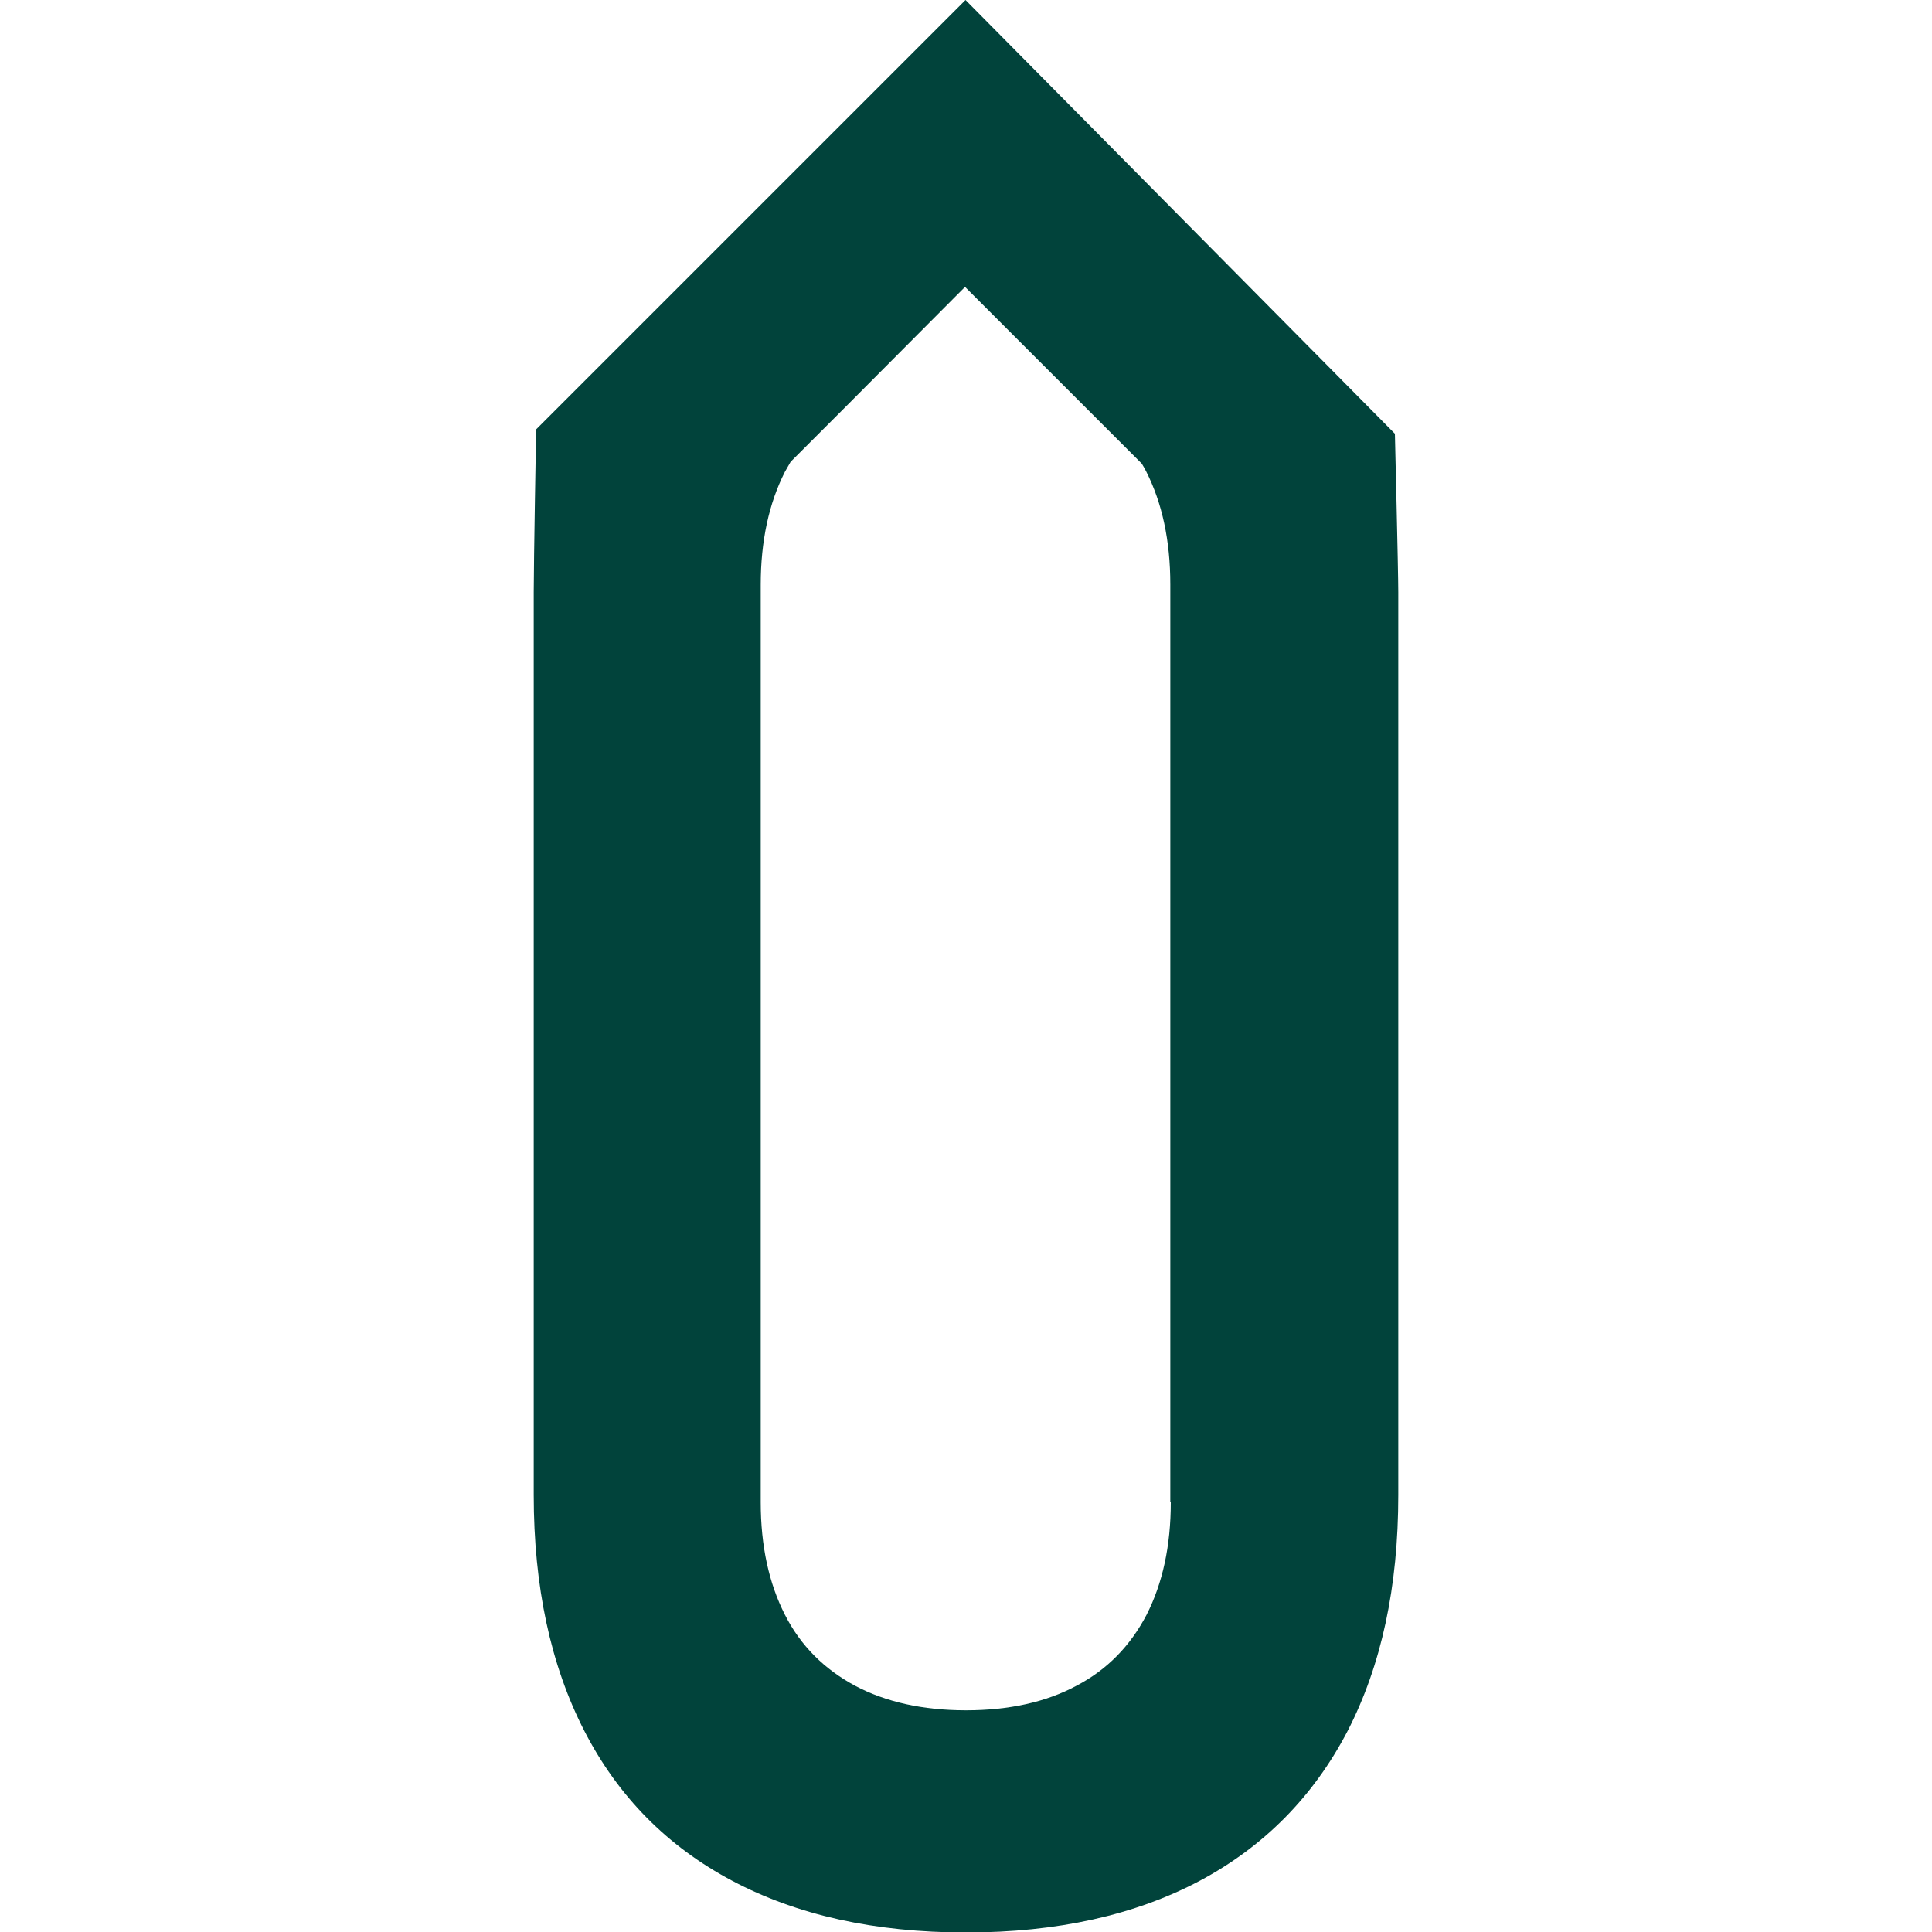
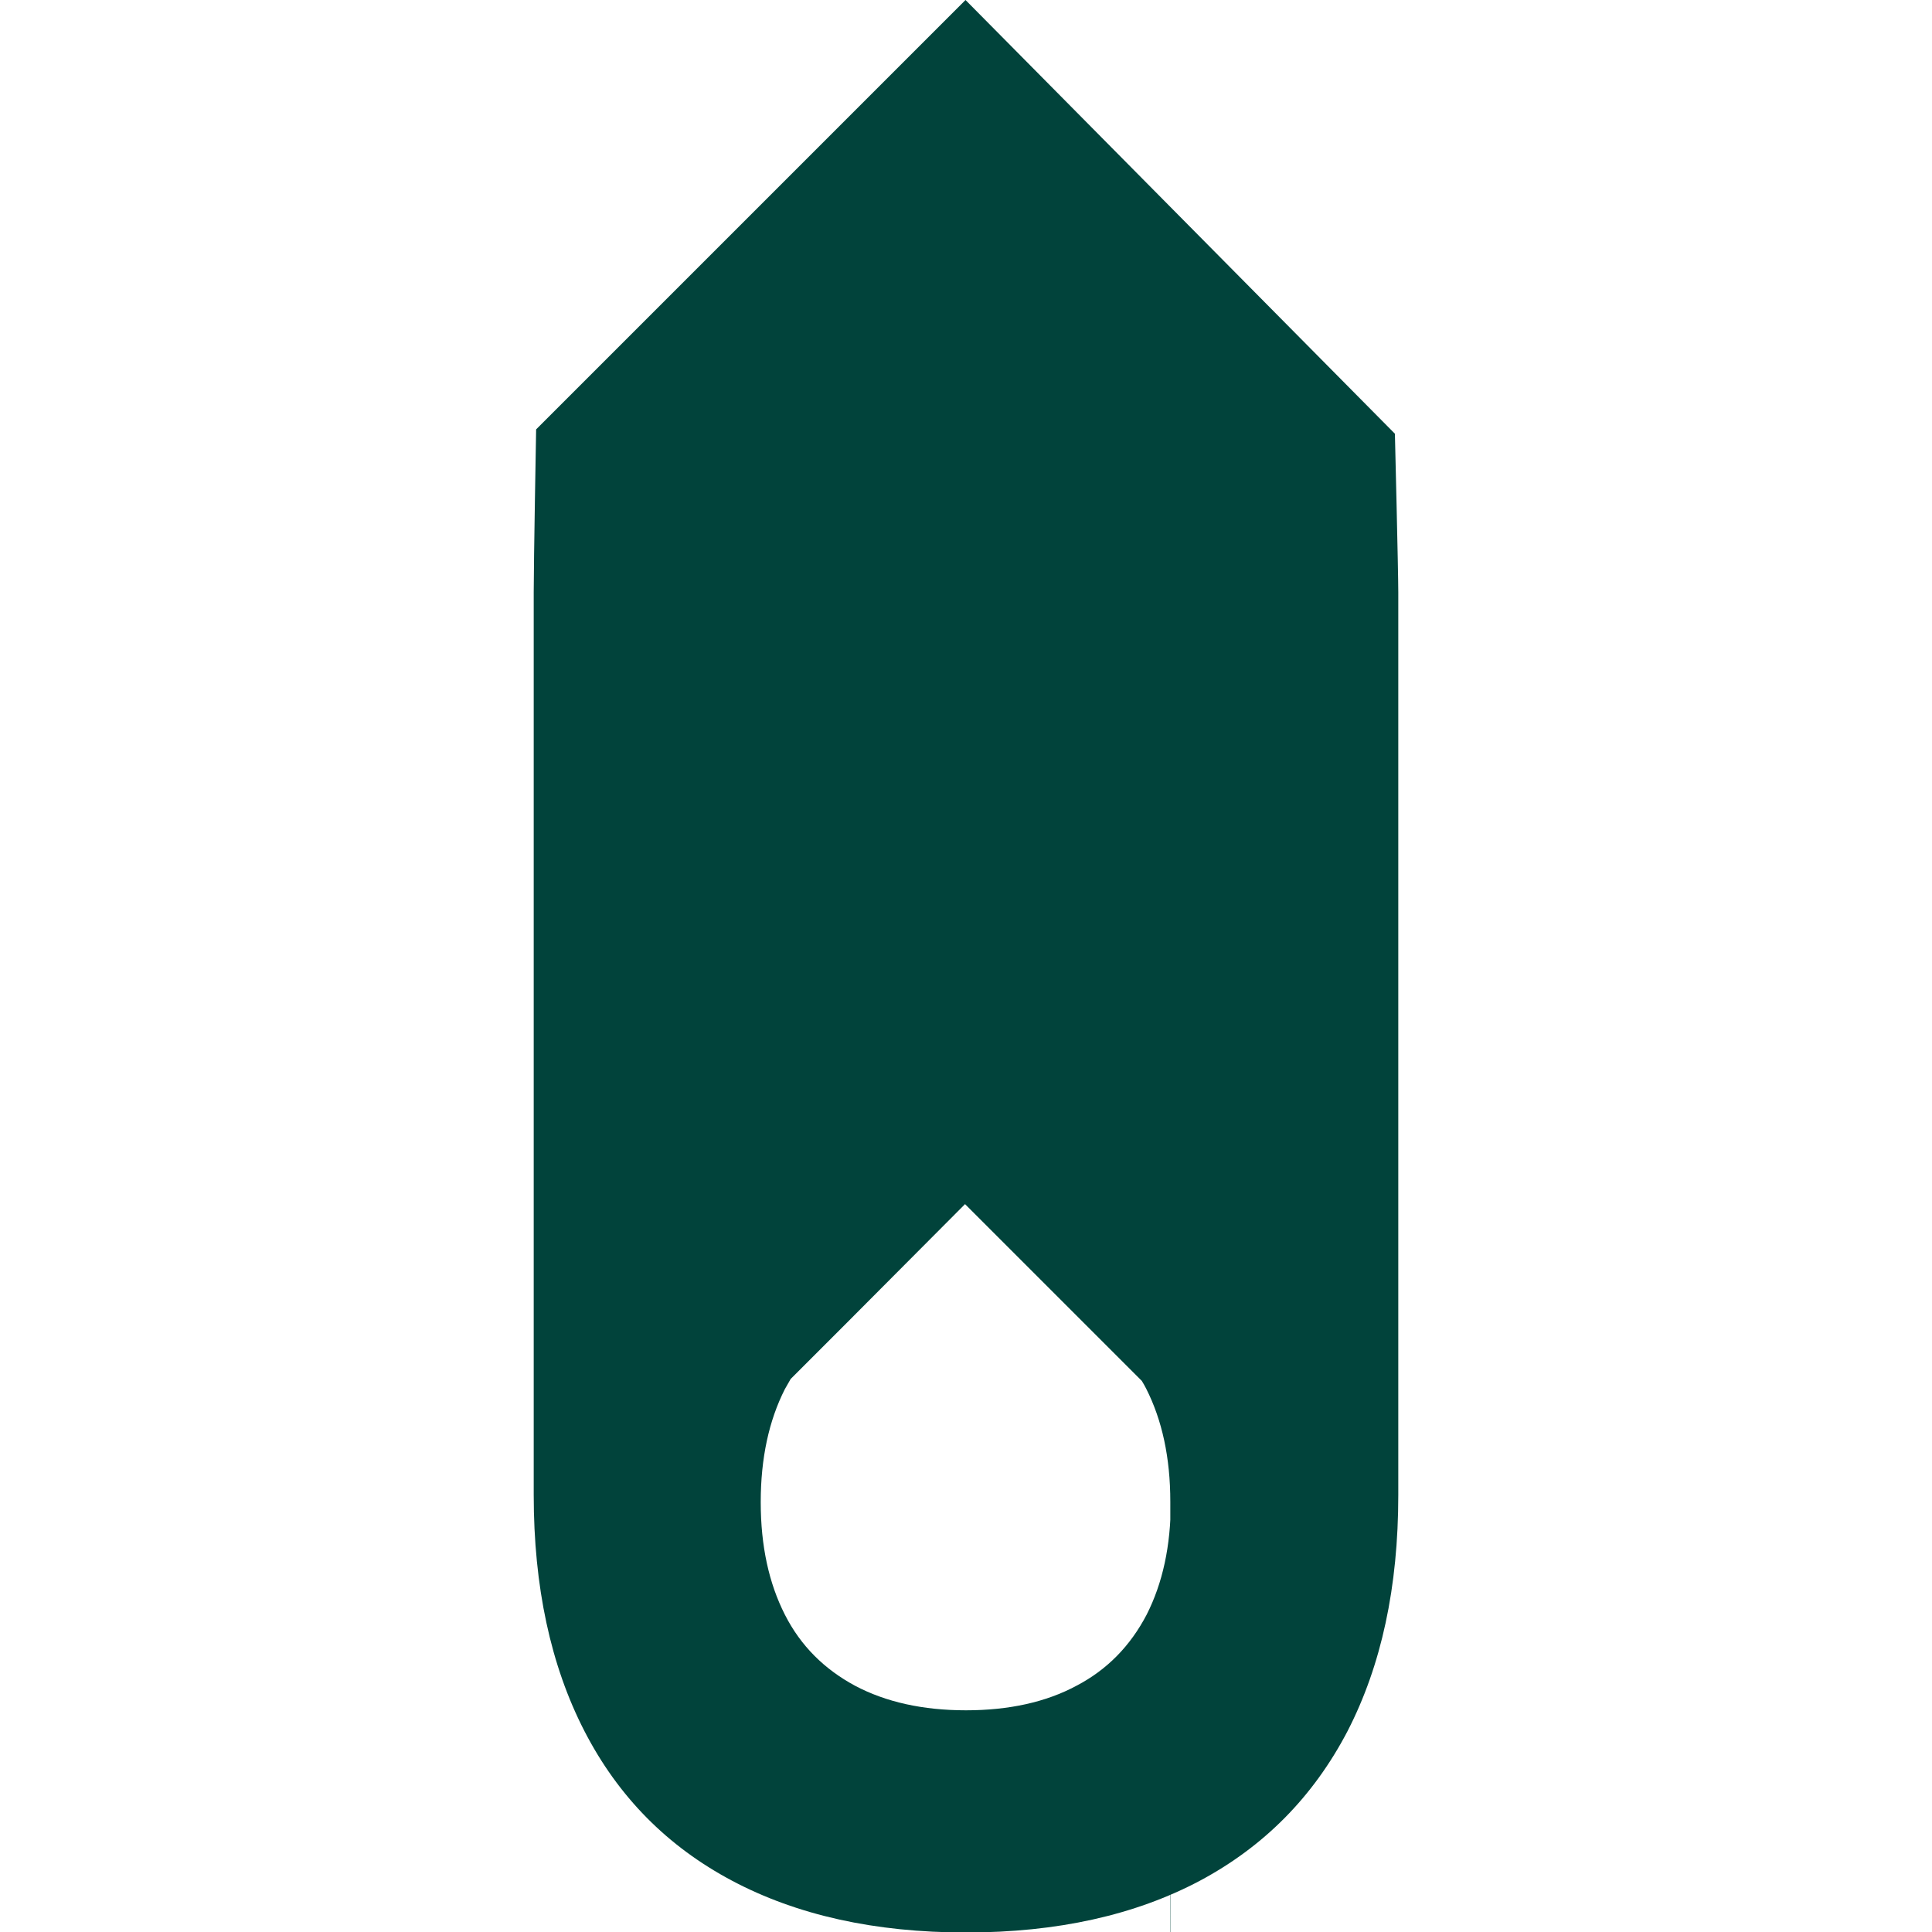
<svg xmlns="http://www.w3.org/2000/svg" id="Layer_1" data-name="Layer 1" viewBox="0 0 40 40">
  <defs>
    <style>
      .cls-1 {
        fill: #01433b;
      }
    </style>
  </defs>
-   <path class="cls-1" d="M28.88,8.98L19.99,0l-8.89,8.89s-.05,2.75-.05,3.37v18.69c0,1.9.35,3.53,1.05,4.89.7,1.36,1.72,2.39,3.06,3.1,1.34.71,2.95,1.07,4.84,1.07s3.5-.36,4.84-1.07c1.33-.71,2.35-1.74,3.06-3.1.7-1.36,1.05-2.98,1.05-4.89V12.26c0-.42-.07-3.28-.07-3.28ZM24.24,31.1c0,.91-.17,1.68-.5,2.33-.34.65-.82,1.14-1.45,1.47-.63.34-1.4.51-2.29.51s-1.66-.17-2.3-.51c-.63-.34-1.12-.82-1.45-1.47-.33-.65-.5-1.42-.5-2.33V12.11c0-.91.17-1.69.5-2.34.04-.07.08-.14.12-.21l1.17-1.17,2.44-2.45,2.42,2.42,1.24,1.24c.03.05.06.1.09.16.33.65.5,1.43.5,2.34v18.99Z" />
+   <path class="cls-1" d="M28.88,8.98L19.99,0l-8.89,8.89s-.05,2.75-.05,3.37v18.69c0,1.9.35,3.53,1.05,4.89.7,1.36,1.72,2.39,3.06,3.1,1.34.71,2.95,1.07,4.84,1.07s3.5-.36,4.84-1.07c1.33-.71,2.35-1.74,3.06-3.1.7-1.36,1.05-2.98,1.05-4.89V12.26c0-.42-.07-3.28-.07-3.28ZM24.24,31.1c0,.91-.17,1.68-.5,2.33-.34.65-.82,1.14-1.45,1.47-.63.34-1.4.51-2.29.51s-1.66-.17-2.3-.51c-.63-.34-1.12-.82-1.45-1.47-.33-.65-.5-1.42-.5-2.33c0-.91.17-1.69.5-2.34.04-.07.08-.14.12-.21l1.17-1.17,2.44-2.45,2.42,2.42,1.24,1.24c.03.05.06.1.09.16.33.65.5,1.43.5,2.34v18.99Z" />
</svg>